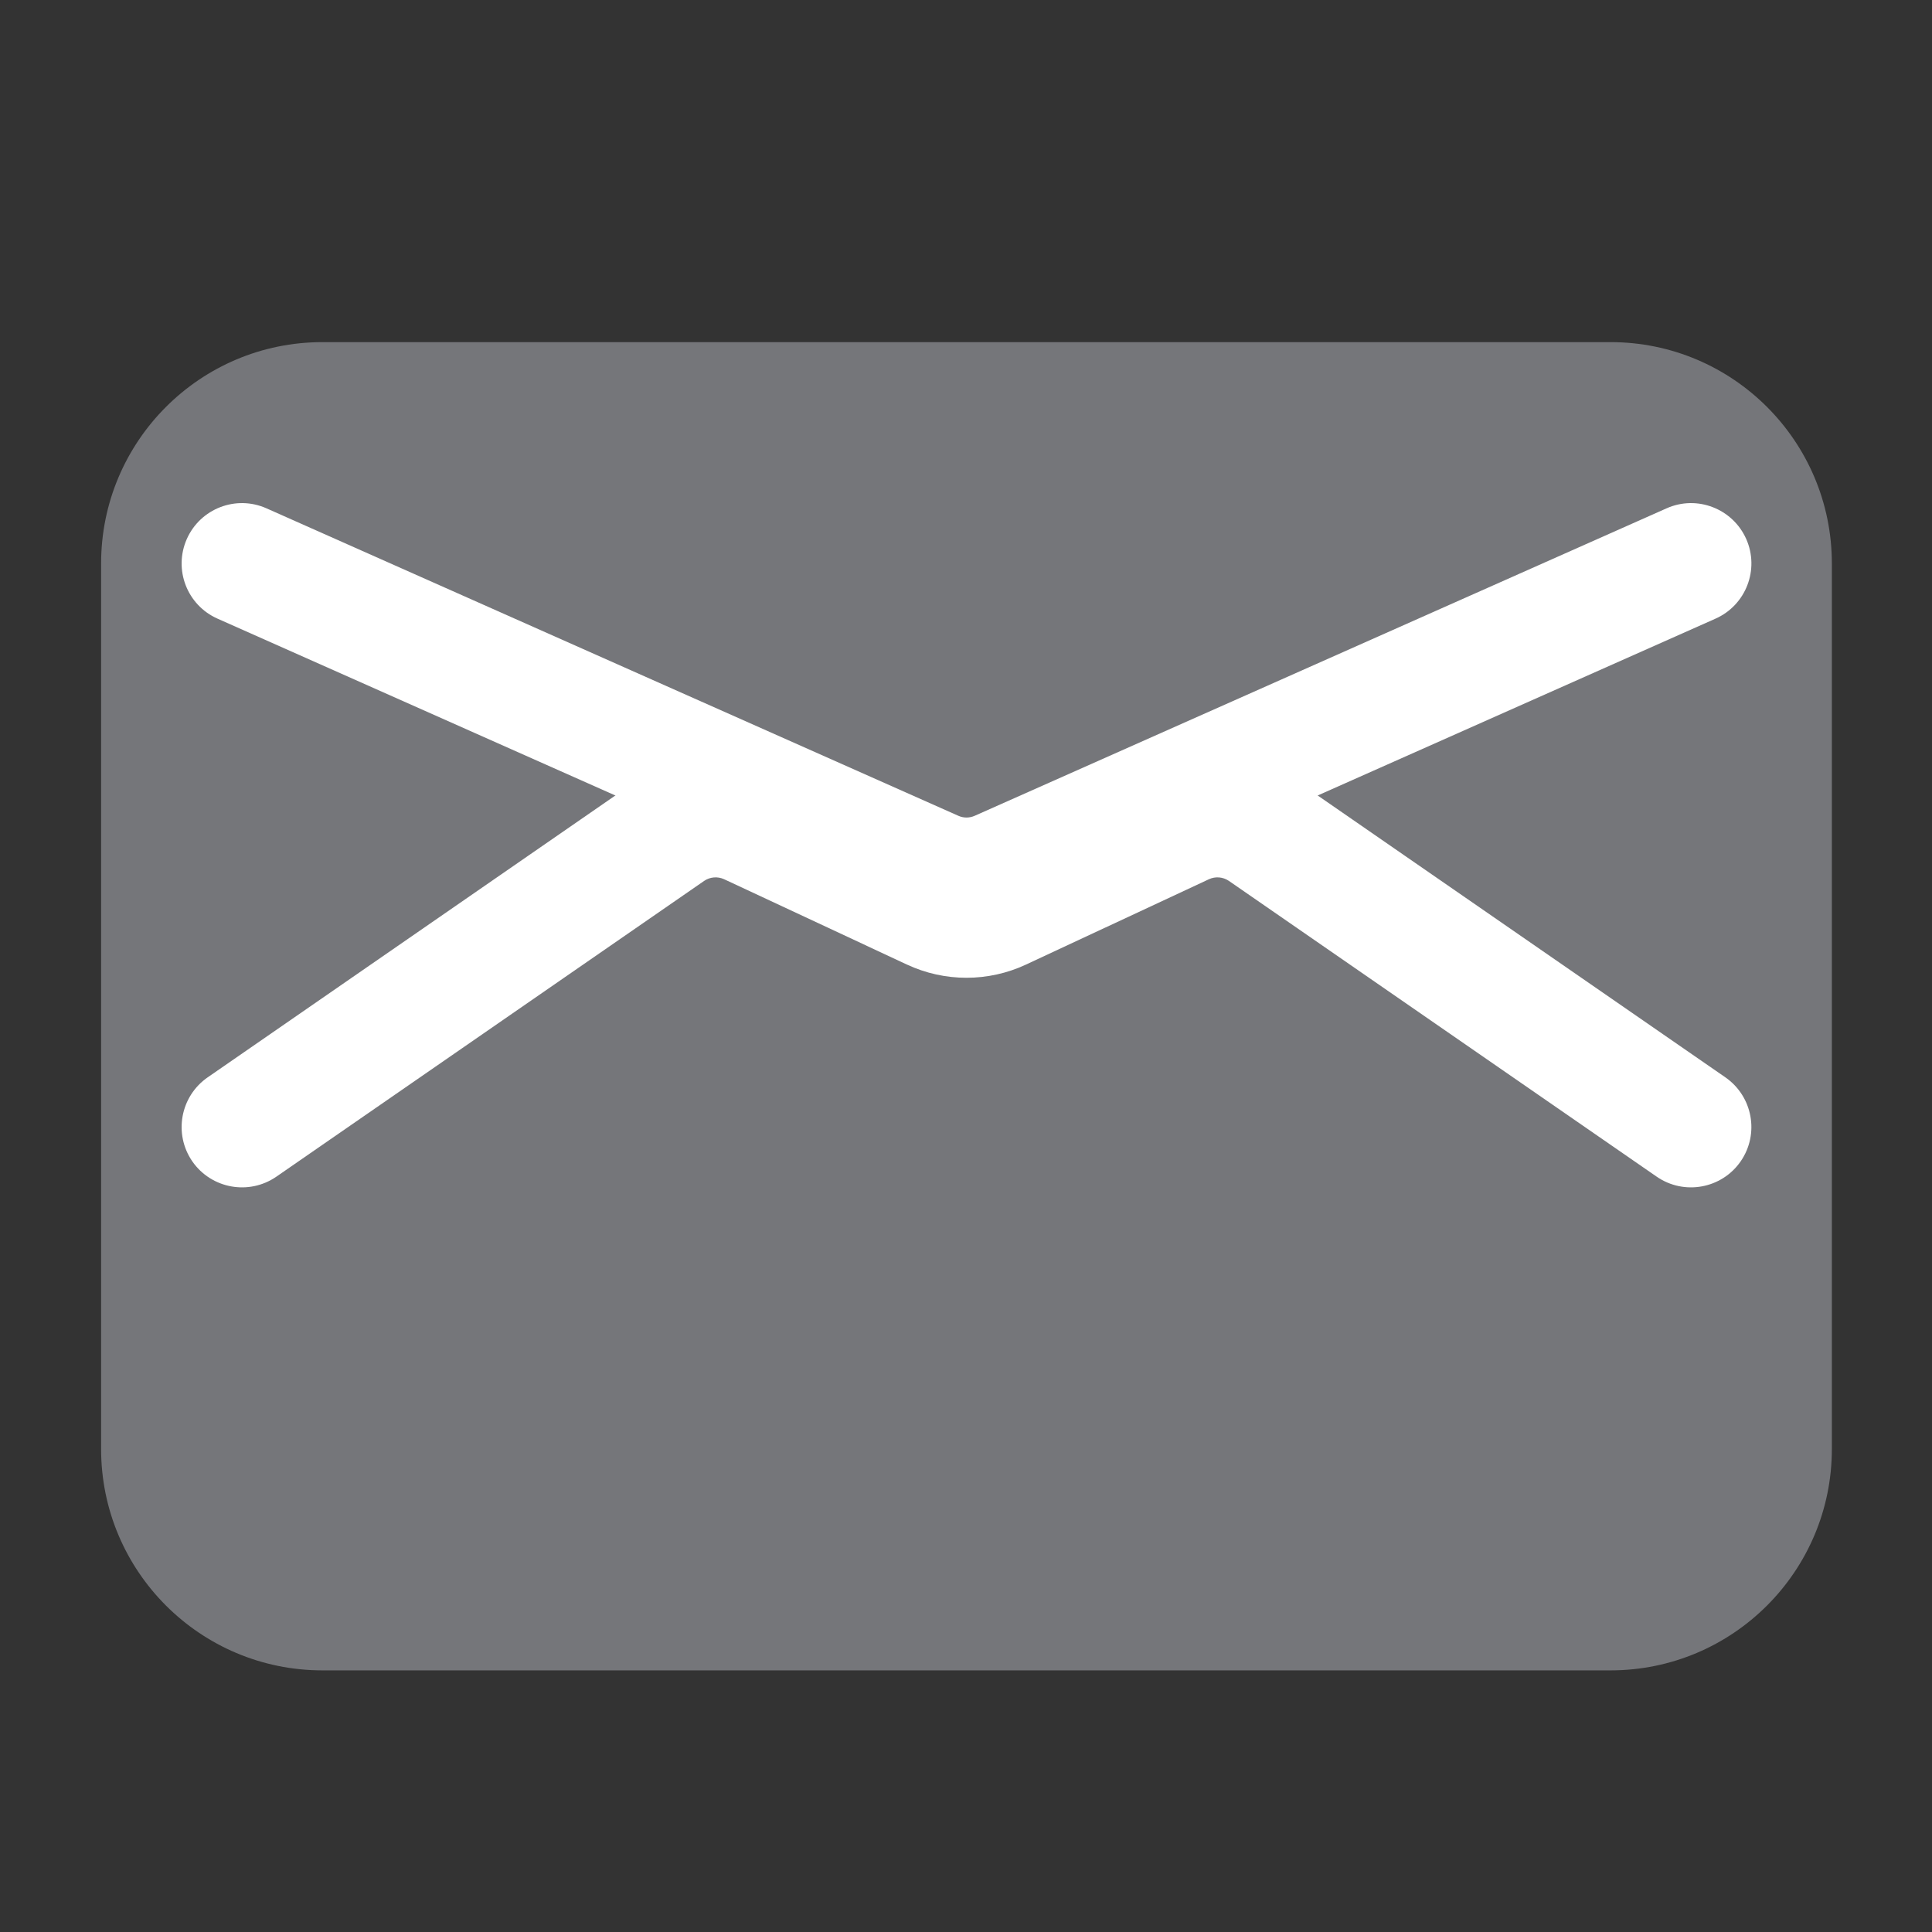
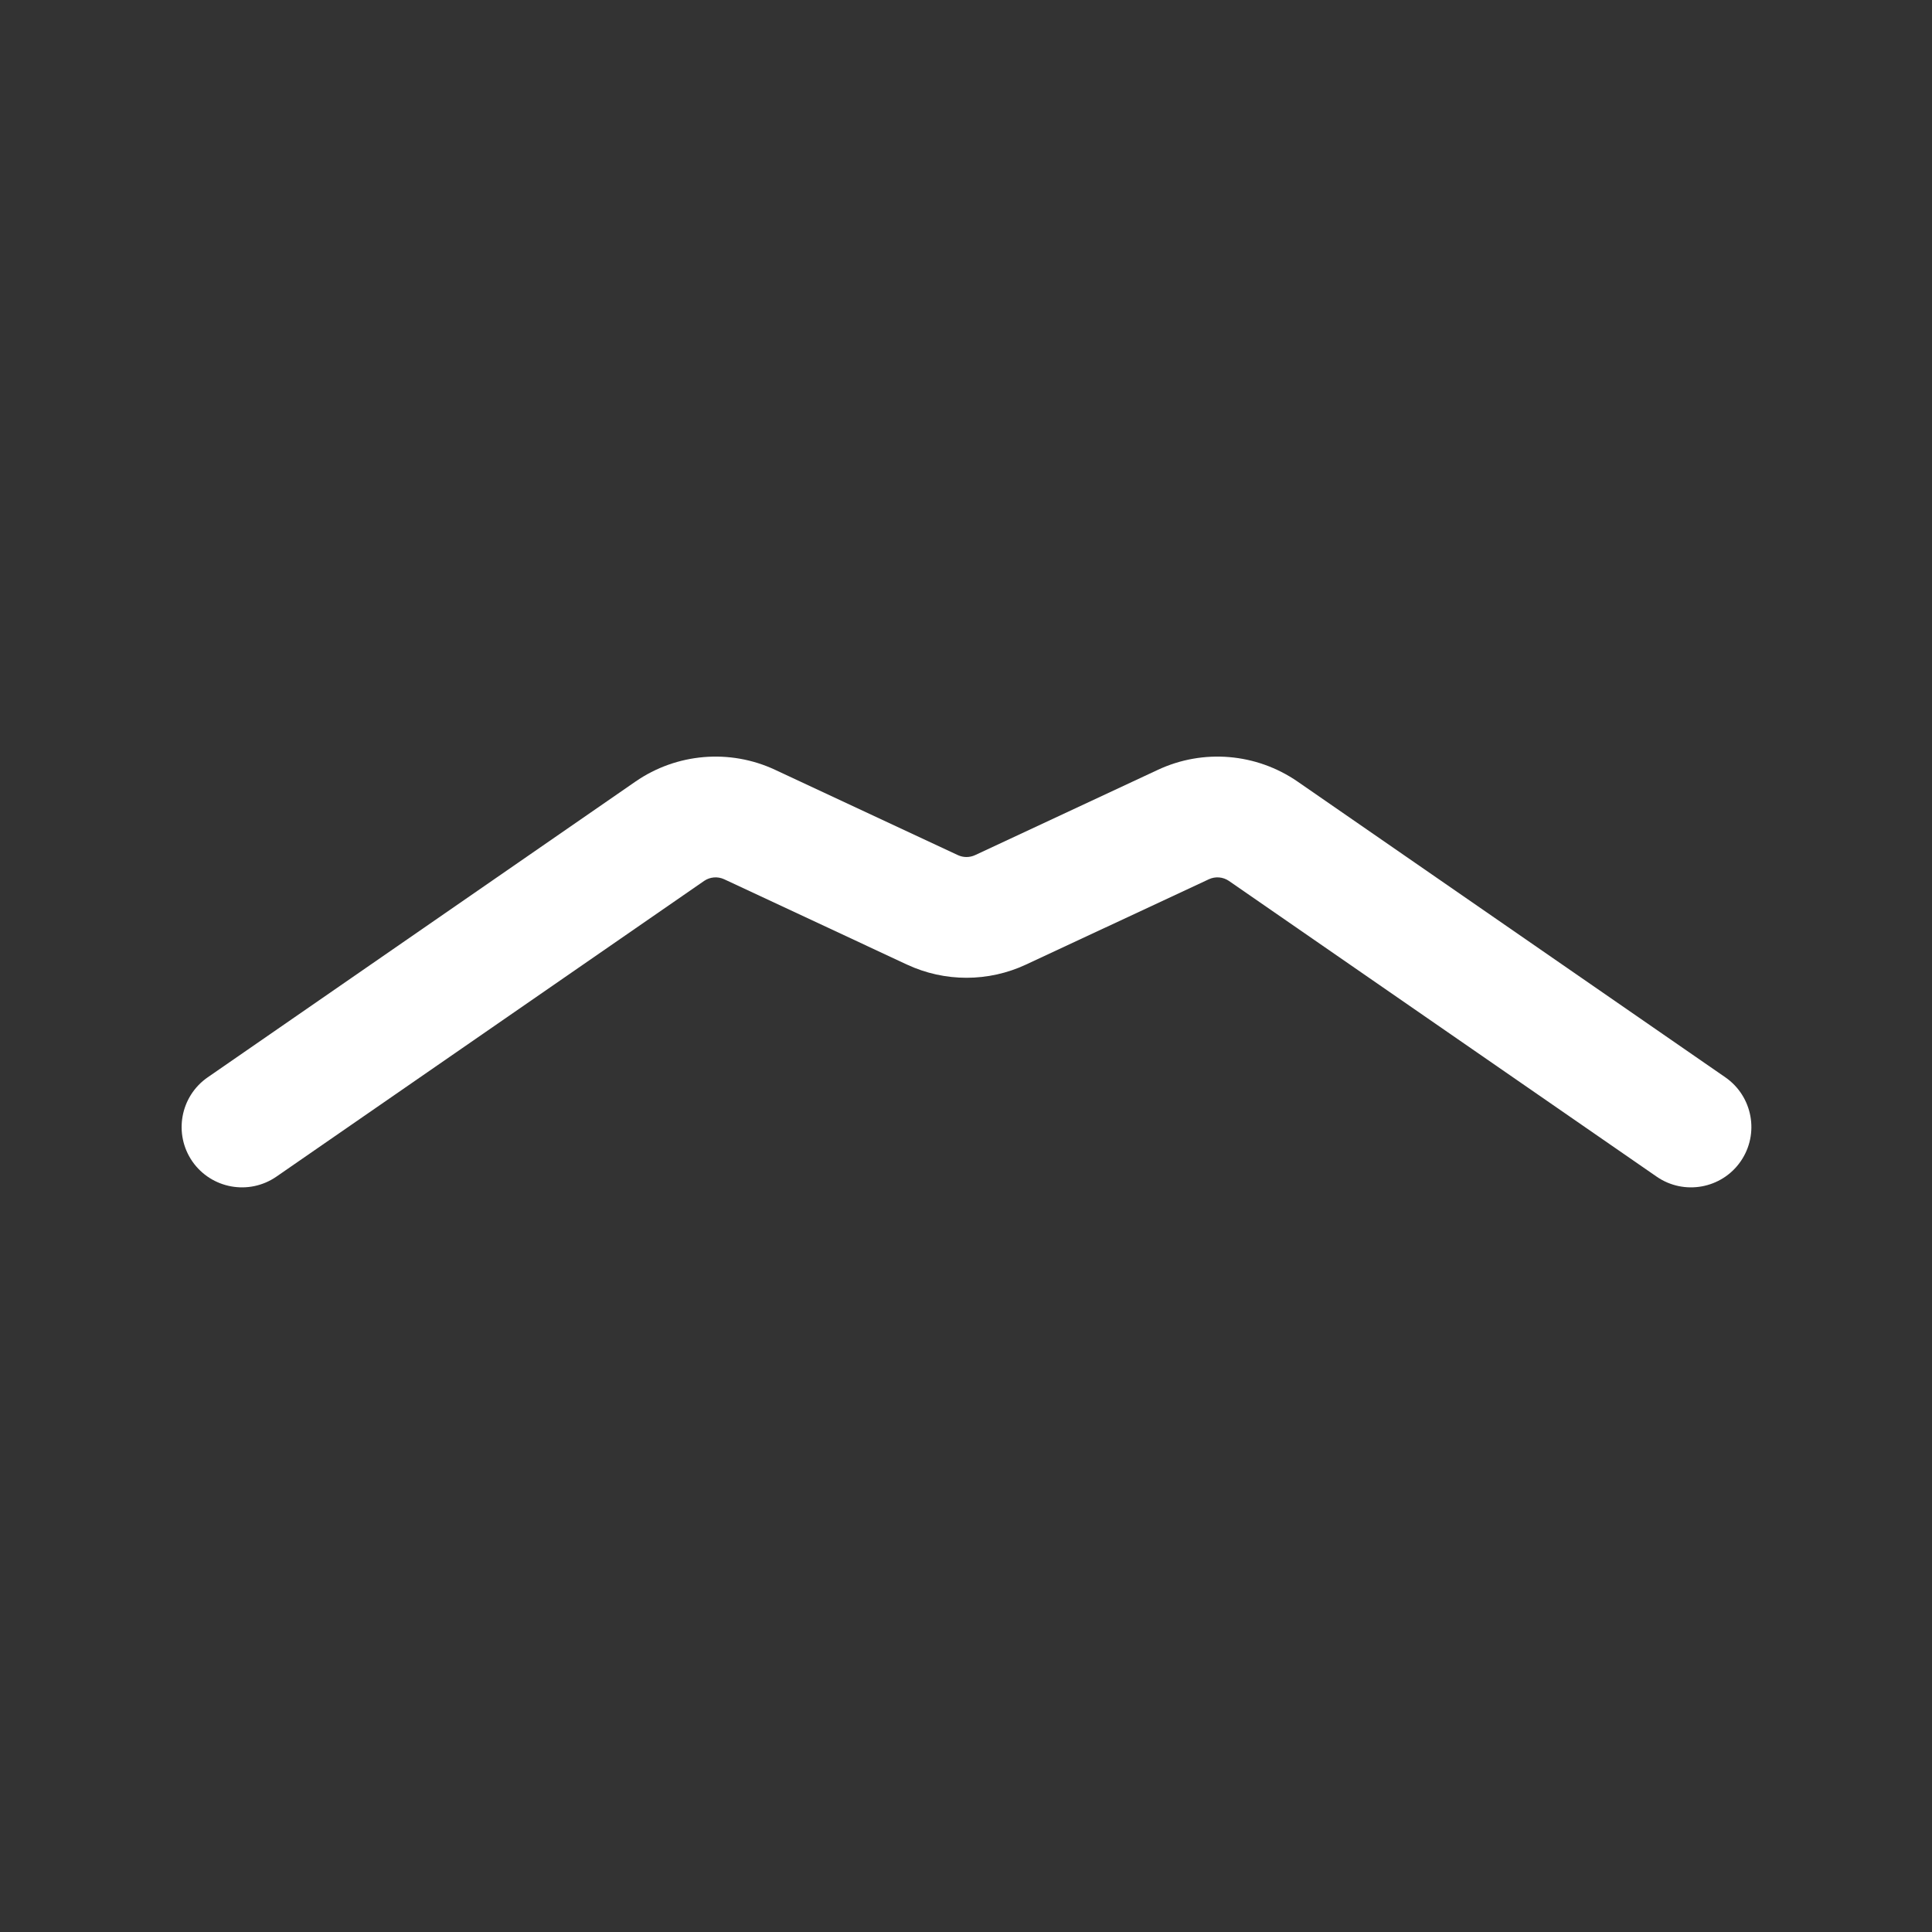
<svg xmlns="http://www.w3.org/2000/svg" width="24" height="24" viewBox="0 0 24 24" fill="none">
  <rect x="0" y="0" width="24" height="24" fill="#333333" stroke="none" />
-   <path d="M2.006 18V7C2.006 5.895 2.902 5 4.006 5H20.006C21.111 5 22.006 5.895 22.006 7V18C22.006 19.105 21.111 20 20.006 20H4.006C2.902 20 2.006 19.105 2.006 18Z" fill="#75767A" />
-   <path fill-rule="evenodd" clip-rule="evenodd" d="M4.006 5.75C3.316 5.75 2.756 6.31 2.756 7V18C2.756 18.69 3.316 19.25 4.006 19.25H20.006C20.697 19.25 21.256 18.69 21.256 18V7C21.256 6.31 20.697 5.75 20.006 5.75H4.006ZM1.256 7C1.256 5.481 2.487 4.25 4.006 4.25H20.006C21.525 4.25 22.756 5.481 22.756 7V18C22.756 19.519 21.525 20.75 20.006 20.75H4.006C2.487 20.75 1.256 19.519 1.256 18V7Z" fill="#75767A" />
-   <path fill-rule="evenodd" clip-rule="evenodd" d="M2.321 6.695C2.489 6.317 2.932 6.146 3.311 6.315L11.905 10.134C11.969 10.163 12.043 10.163 12.108 10.134L20.702 6.315C21.08 6.146 21.523 6.317 21.692 6.695C21.86 7.074 21.689 7.517 21.311 7.685L12.717 11.505C12.264 11.706 11.748 11.706 11.296 11.505L2.702 7.685C2.323 7.517 2.153 7.074 2.321 6.695Z" fill="white" />
  <path fill-rule="evenodd" clip-rule="evenodd" d="M8.995 10.922C8.914 10.885 8.82 10.893 8.747 10.943L3.433 14.617C3.092 14.852 2.625 14.767 2.389 14.427C2.154 14.086 2.239 13.619 2.58 13.383L7.894 9.709C8.405 9.356 9.066 9.3 9.629 9.563L11.9 10.623C11.967 10.654 12.045 10.654 12.112 10.623L14.384 9.563C14.947 9.3 15.607 9.356 16.119 9.709L21.433 13.383C21.773 13.619 21.859 14.086 21.623 14.427C21.388 14.767 20.92 14.852 20.58 14.617L15.266 10.943C15.193 10.893 15.098 10.885 15.018 10.922L12.746 11.982C12.277 12.201 11.735 12.201 11.266 11.982L8.995 10.922Z" fill="white" />
</svg>